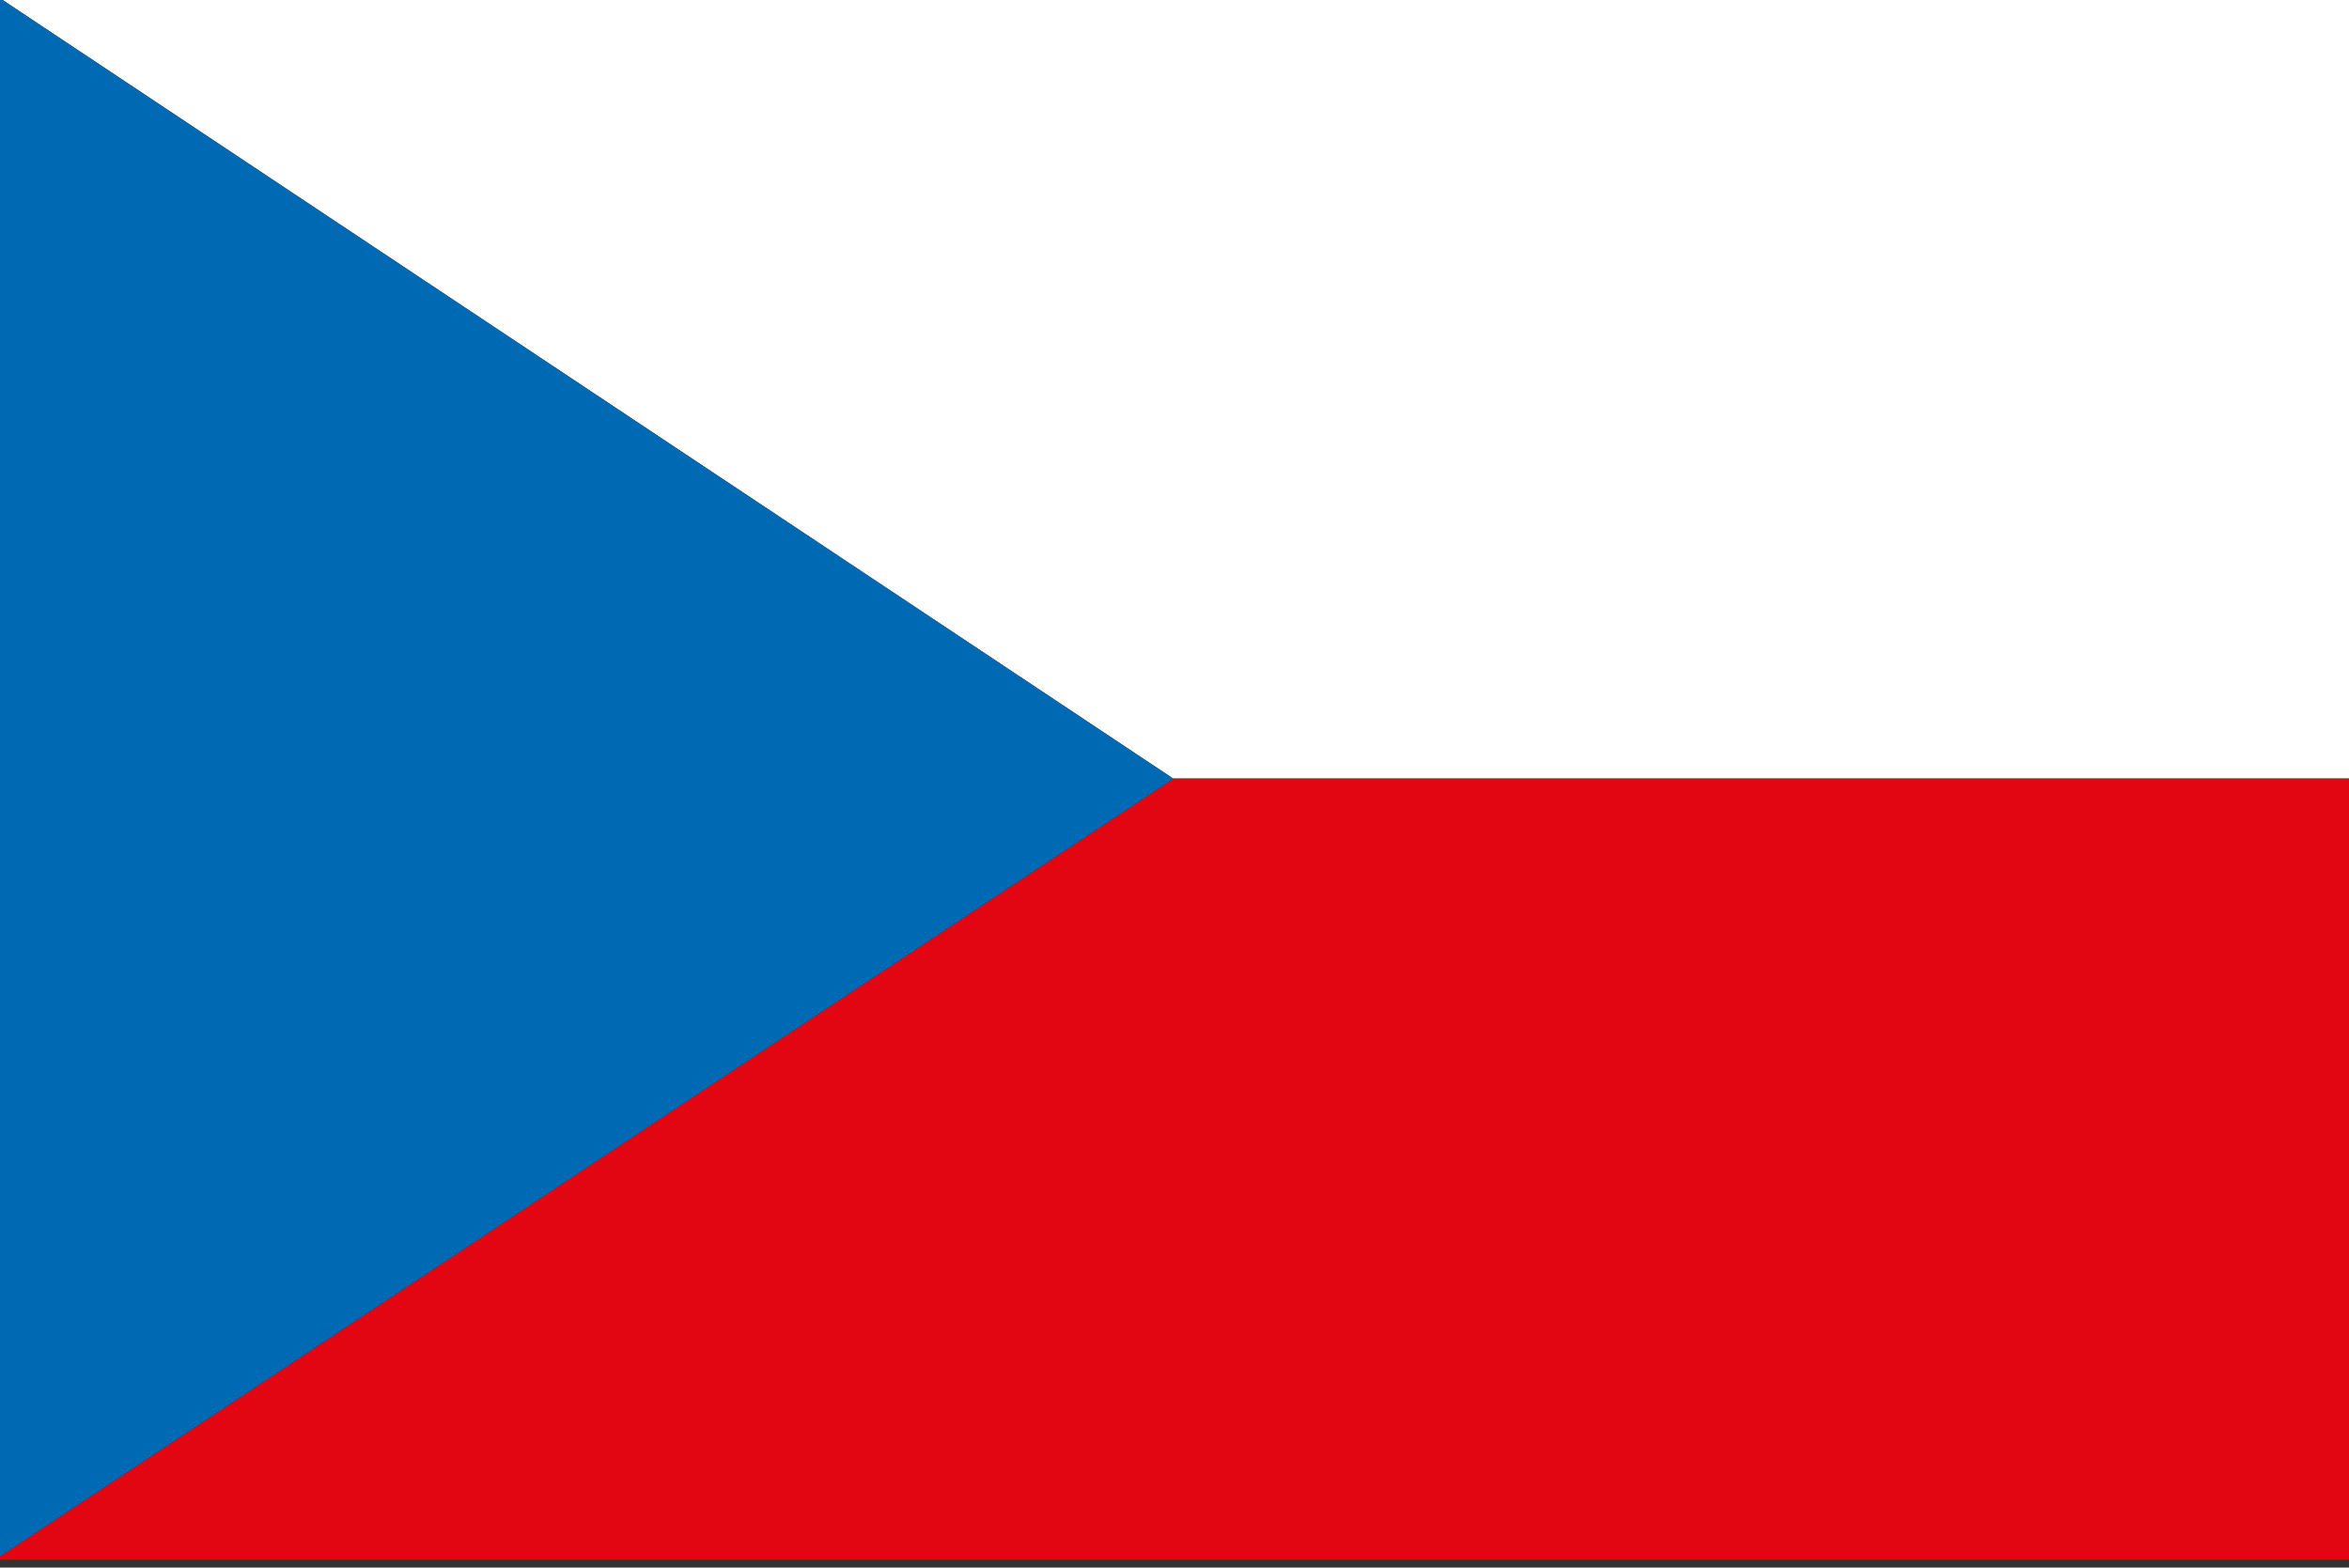
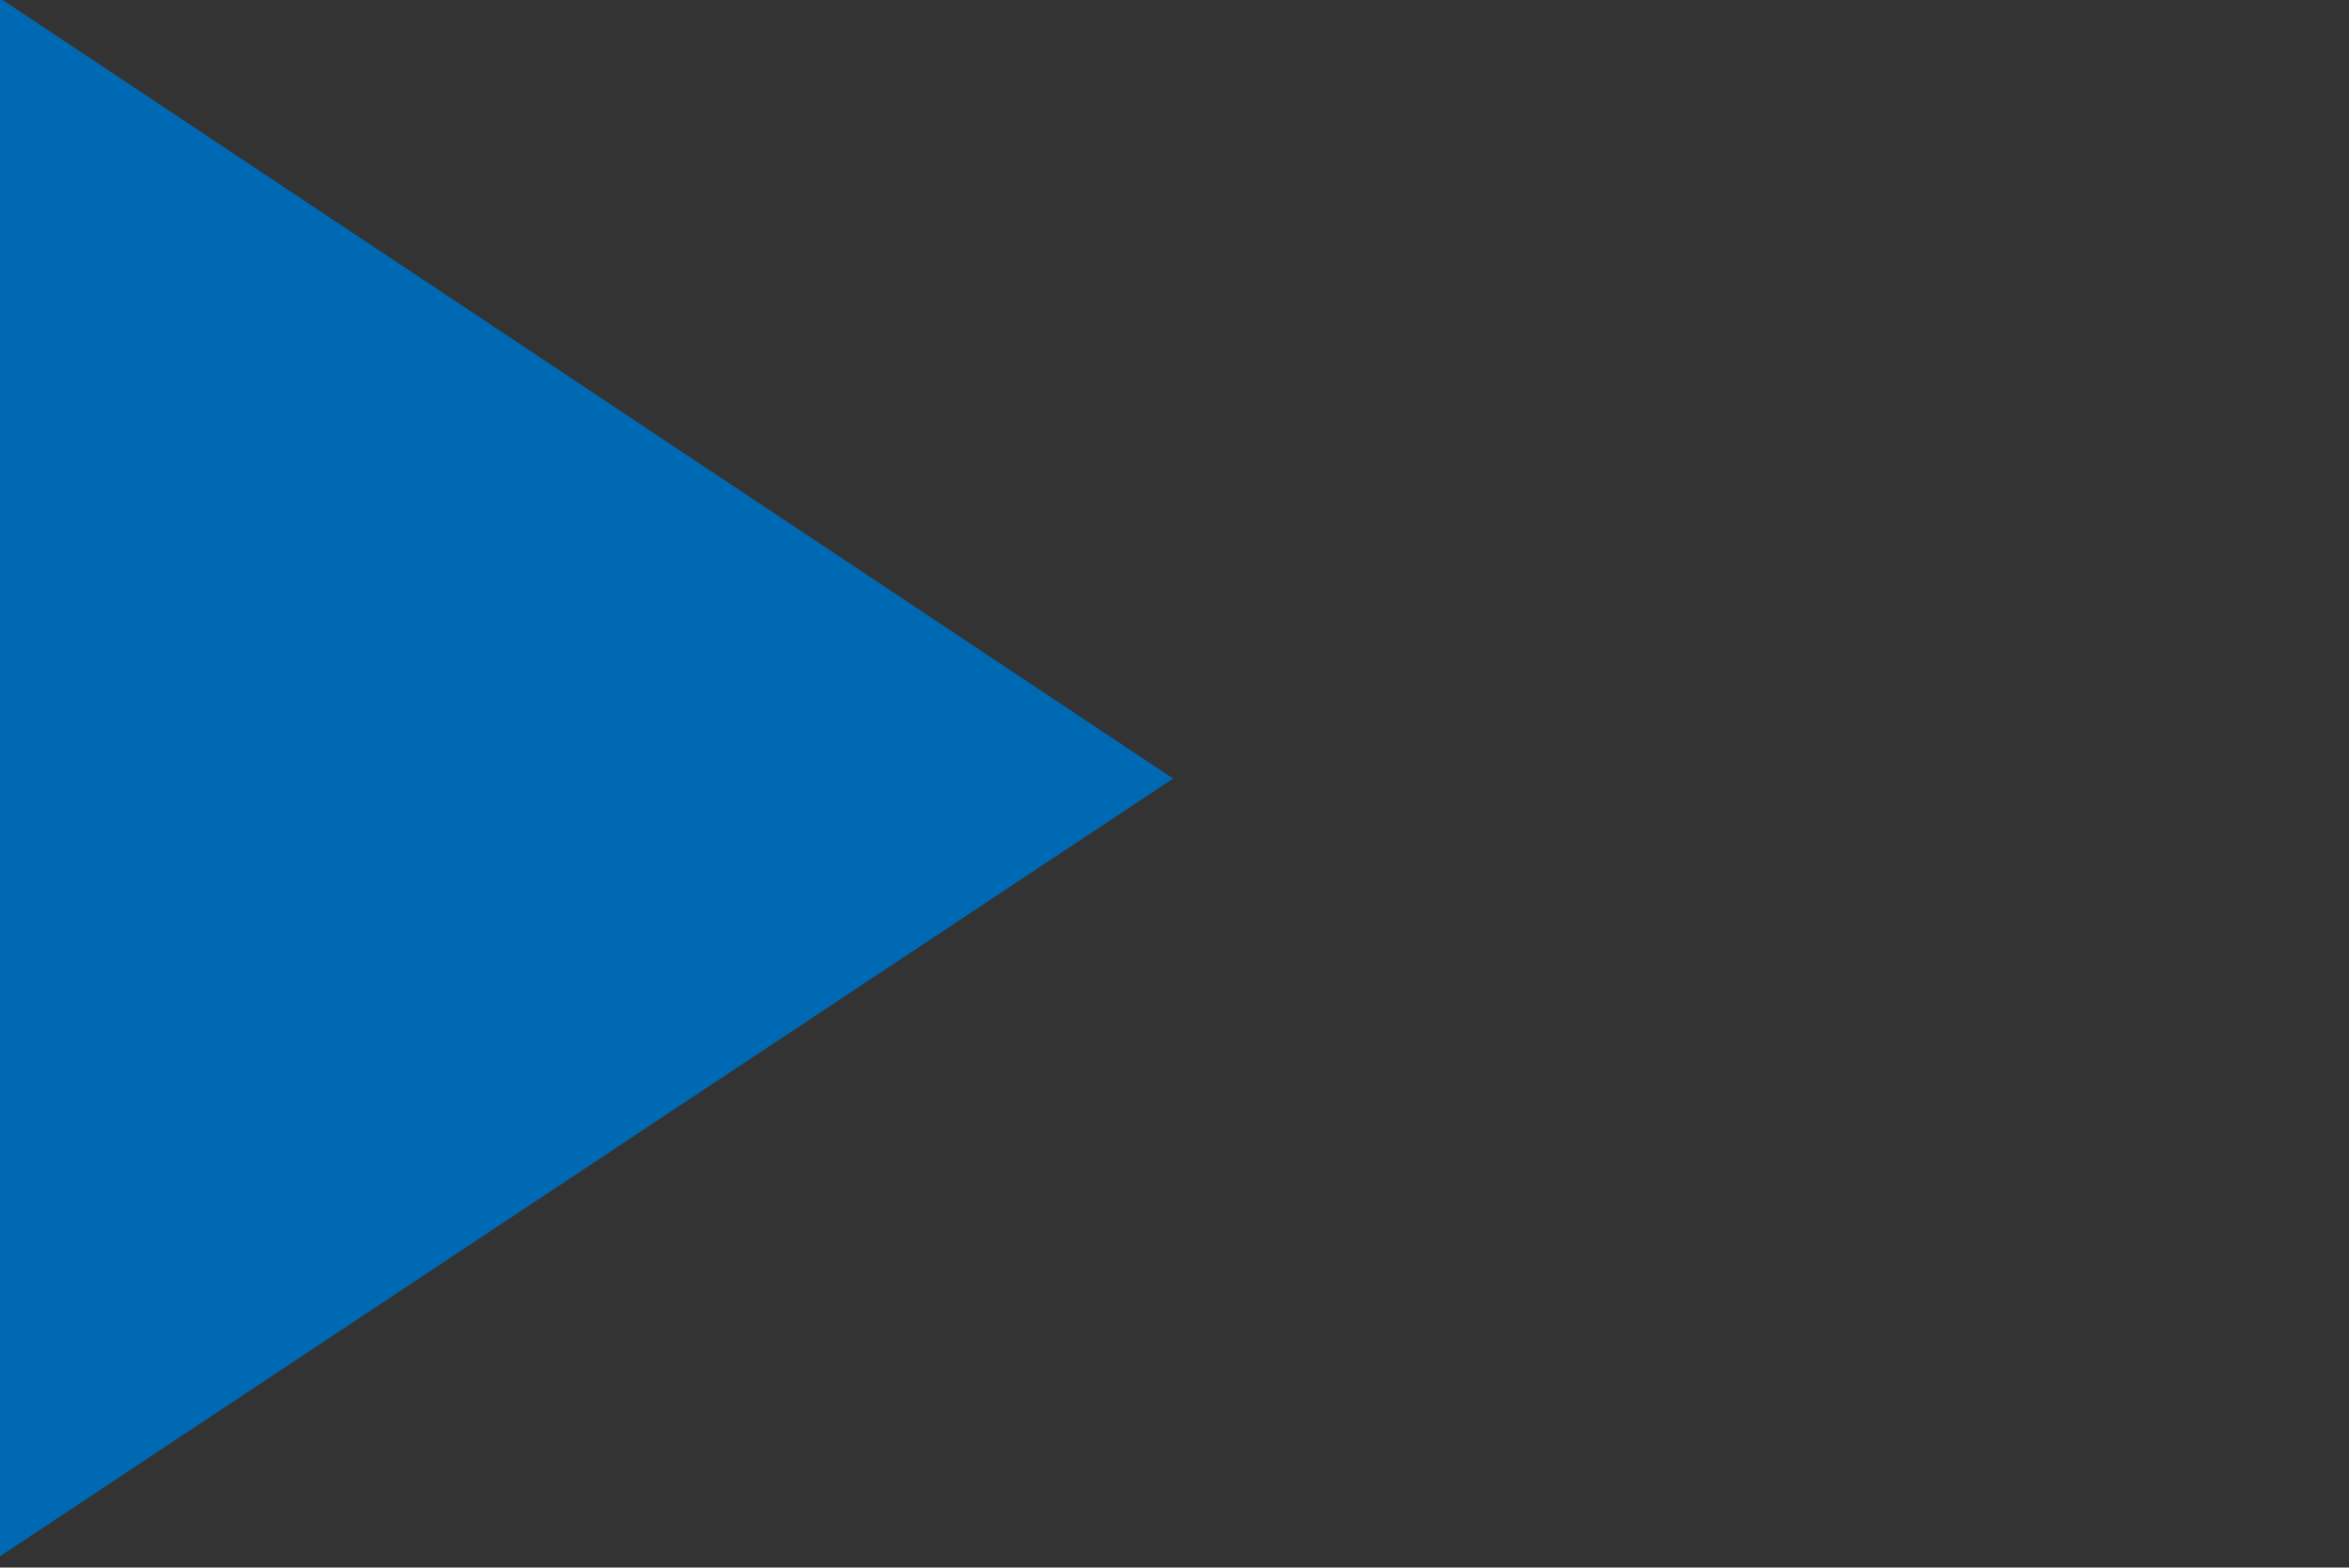
<svg xmlns="http://www.w3.org/2000/svg" version="1.1" id="Layer_1" x="0px" y="0px" viewBox="0 0 89.9 60" enable-background="new 0 0 89.9 60" xml:space="preserve">
  <rect x="0" y="0" width="89.9" height="60" fill="#333333" stroke="none" />
  <g>
-     <polygon fill="#FFFFFF" points="90,29.8 90,-0.2 -0.2,-0.2 44.9,29.8  " />
-     <polygon fill="#E20613" points="44.9,29.8 -0.2,59.7 90,59.7 90,29.8  " />
    <polygon fill="#0069B3" points="-0.2,-0.2 -0.2,59.7 44.9,29.8  " />
  </g>
</svg>